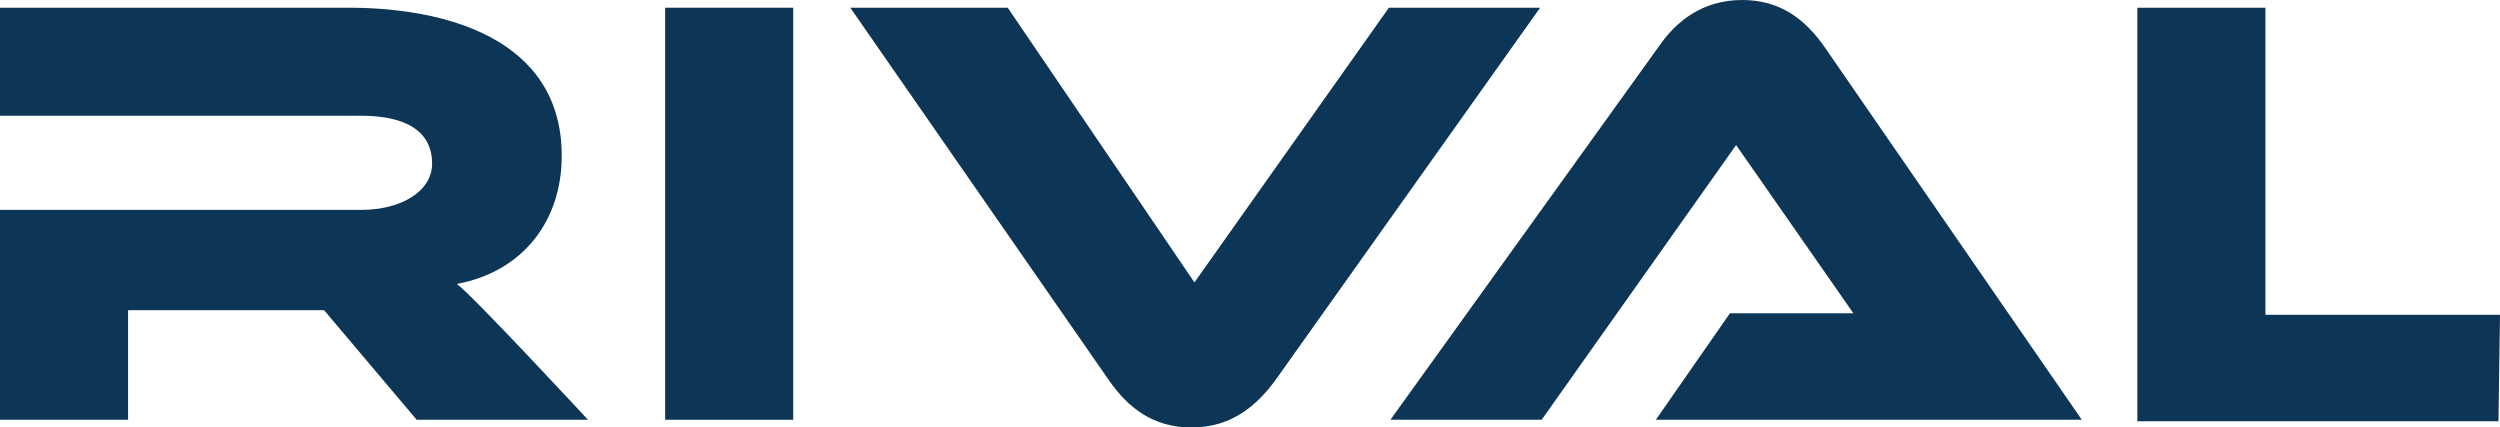
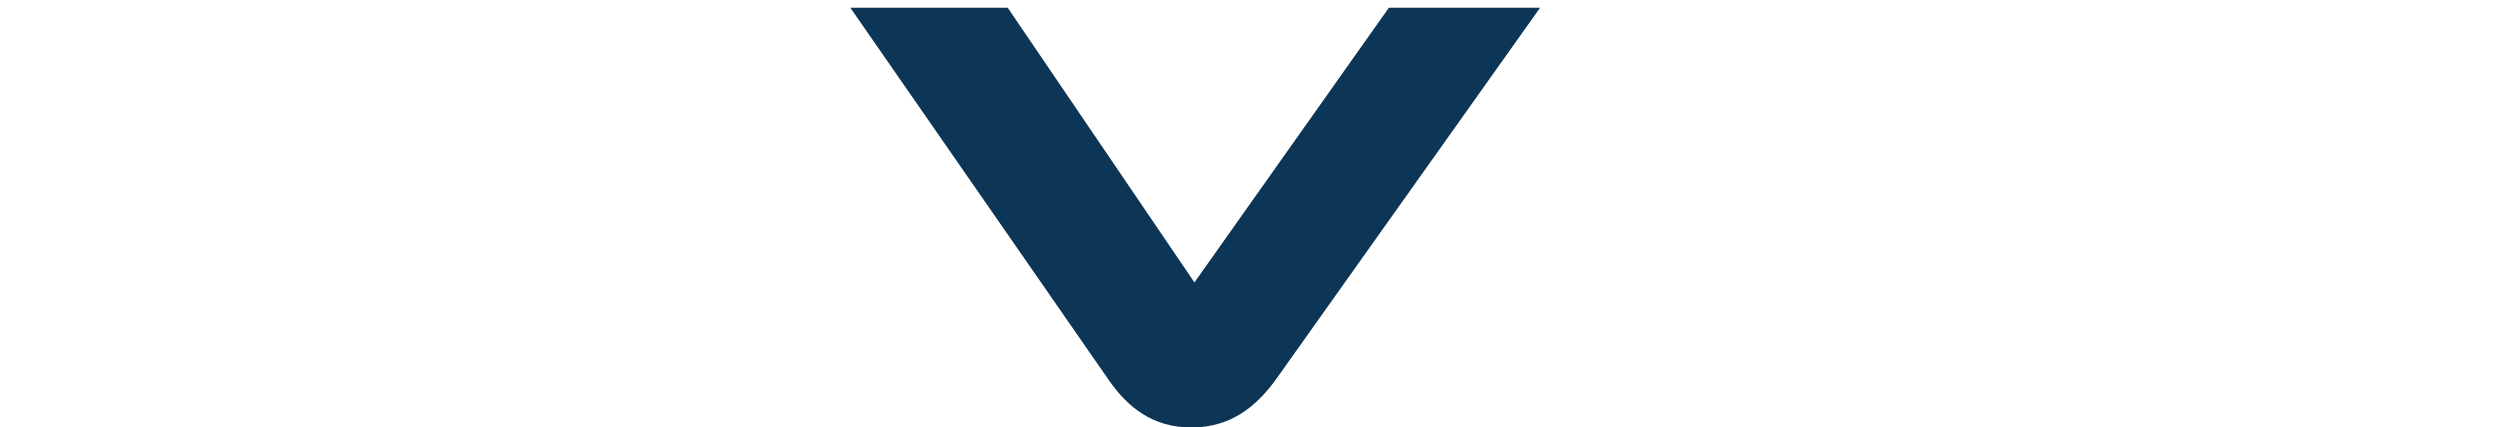
<svg xmlns="http://www.w3.org/2000/svg" version="1.1" id="Layer_1" x="0px" y="0px" width="162px" height="27.7px" viewBox="0 0 162 27.7" style="enable-background:new 0 0 162 27.7;" xml:space="preserve">
  <style type="text/css">
	.st0{fill:#0D3556;}
</style>
  <g>
-     <path class="st0" d="M38.1,27.2H27l-6-7.1H8.3v7.1H0V13.6h23.4c2.6,0,4.6-1.2,4.6-3c0-2.1-1.7-3.1-4.6-3.1H0v-7l22.6,0   c6.1,0,13.8,1.9,13.8,9.6c0,4.2-2.5,7.5-6.8,8.3C30.5,19,38.1,27.2,38.1,27.2z" />
-     <path class="st0" d="M51.4,27.2h-8.3V0.5h8.3V27.2z" />
    <path class="st0" d="M65.3,0.5l12.1,17.8L90,0.5h9.8L82.6,24.7c-1.2,1.6-2.8,3-5.4,3c-2.5,0-4.1-1.3-5.3-3L55.1,0.5H65.3z" />
-     <path class="st0" d="M107.3,27.2l4.8-6.9h8l-7.6-10.9l-12.6,17.8h-9.8L107.5,3c1.1-1.6,2.8-3,5.4-3c2.5,0,4.1,1.3,5.3,3l16.7,24.2   C134.9,27.2,107.3,27.2,107.3,27.2z" />
-     <path class="st0" d="M162,20.4l-0.1,6.9h-23.4V0.5h8.3v19.9L162,20.4L162,20.4L162,20.4z" />
  </g>
</svg>